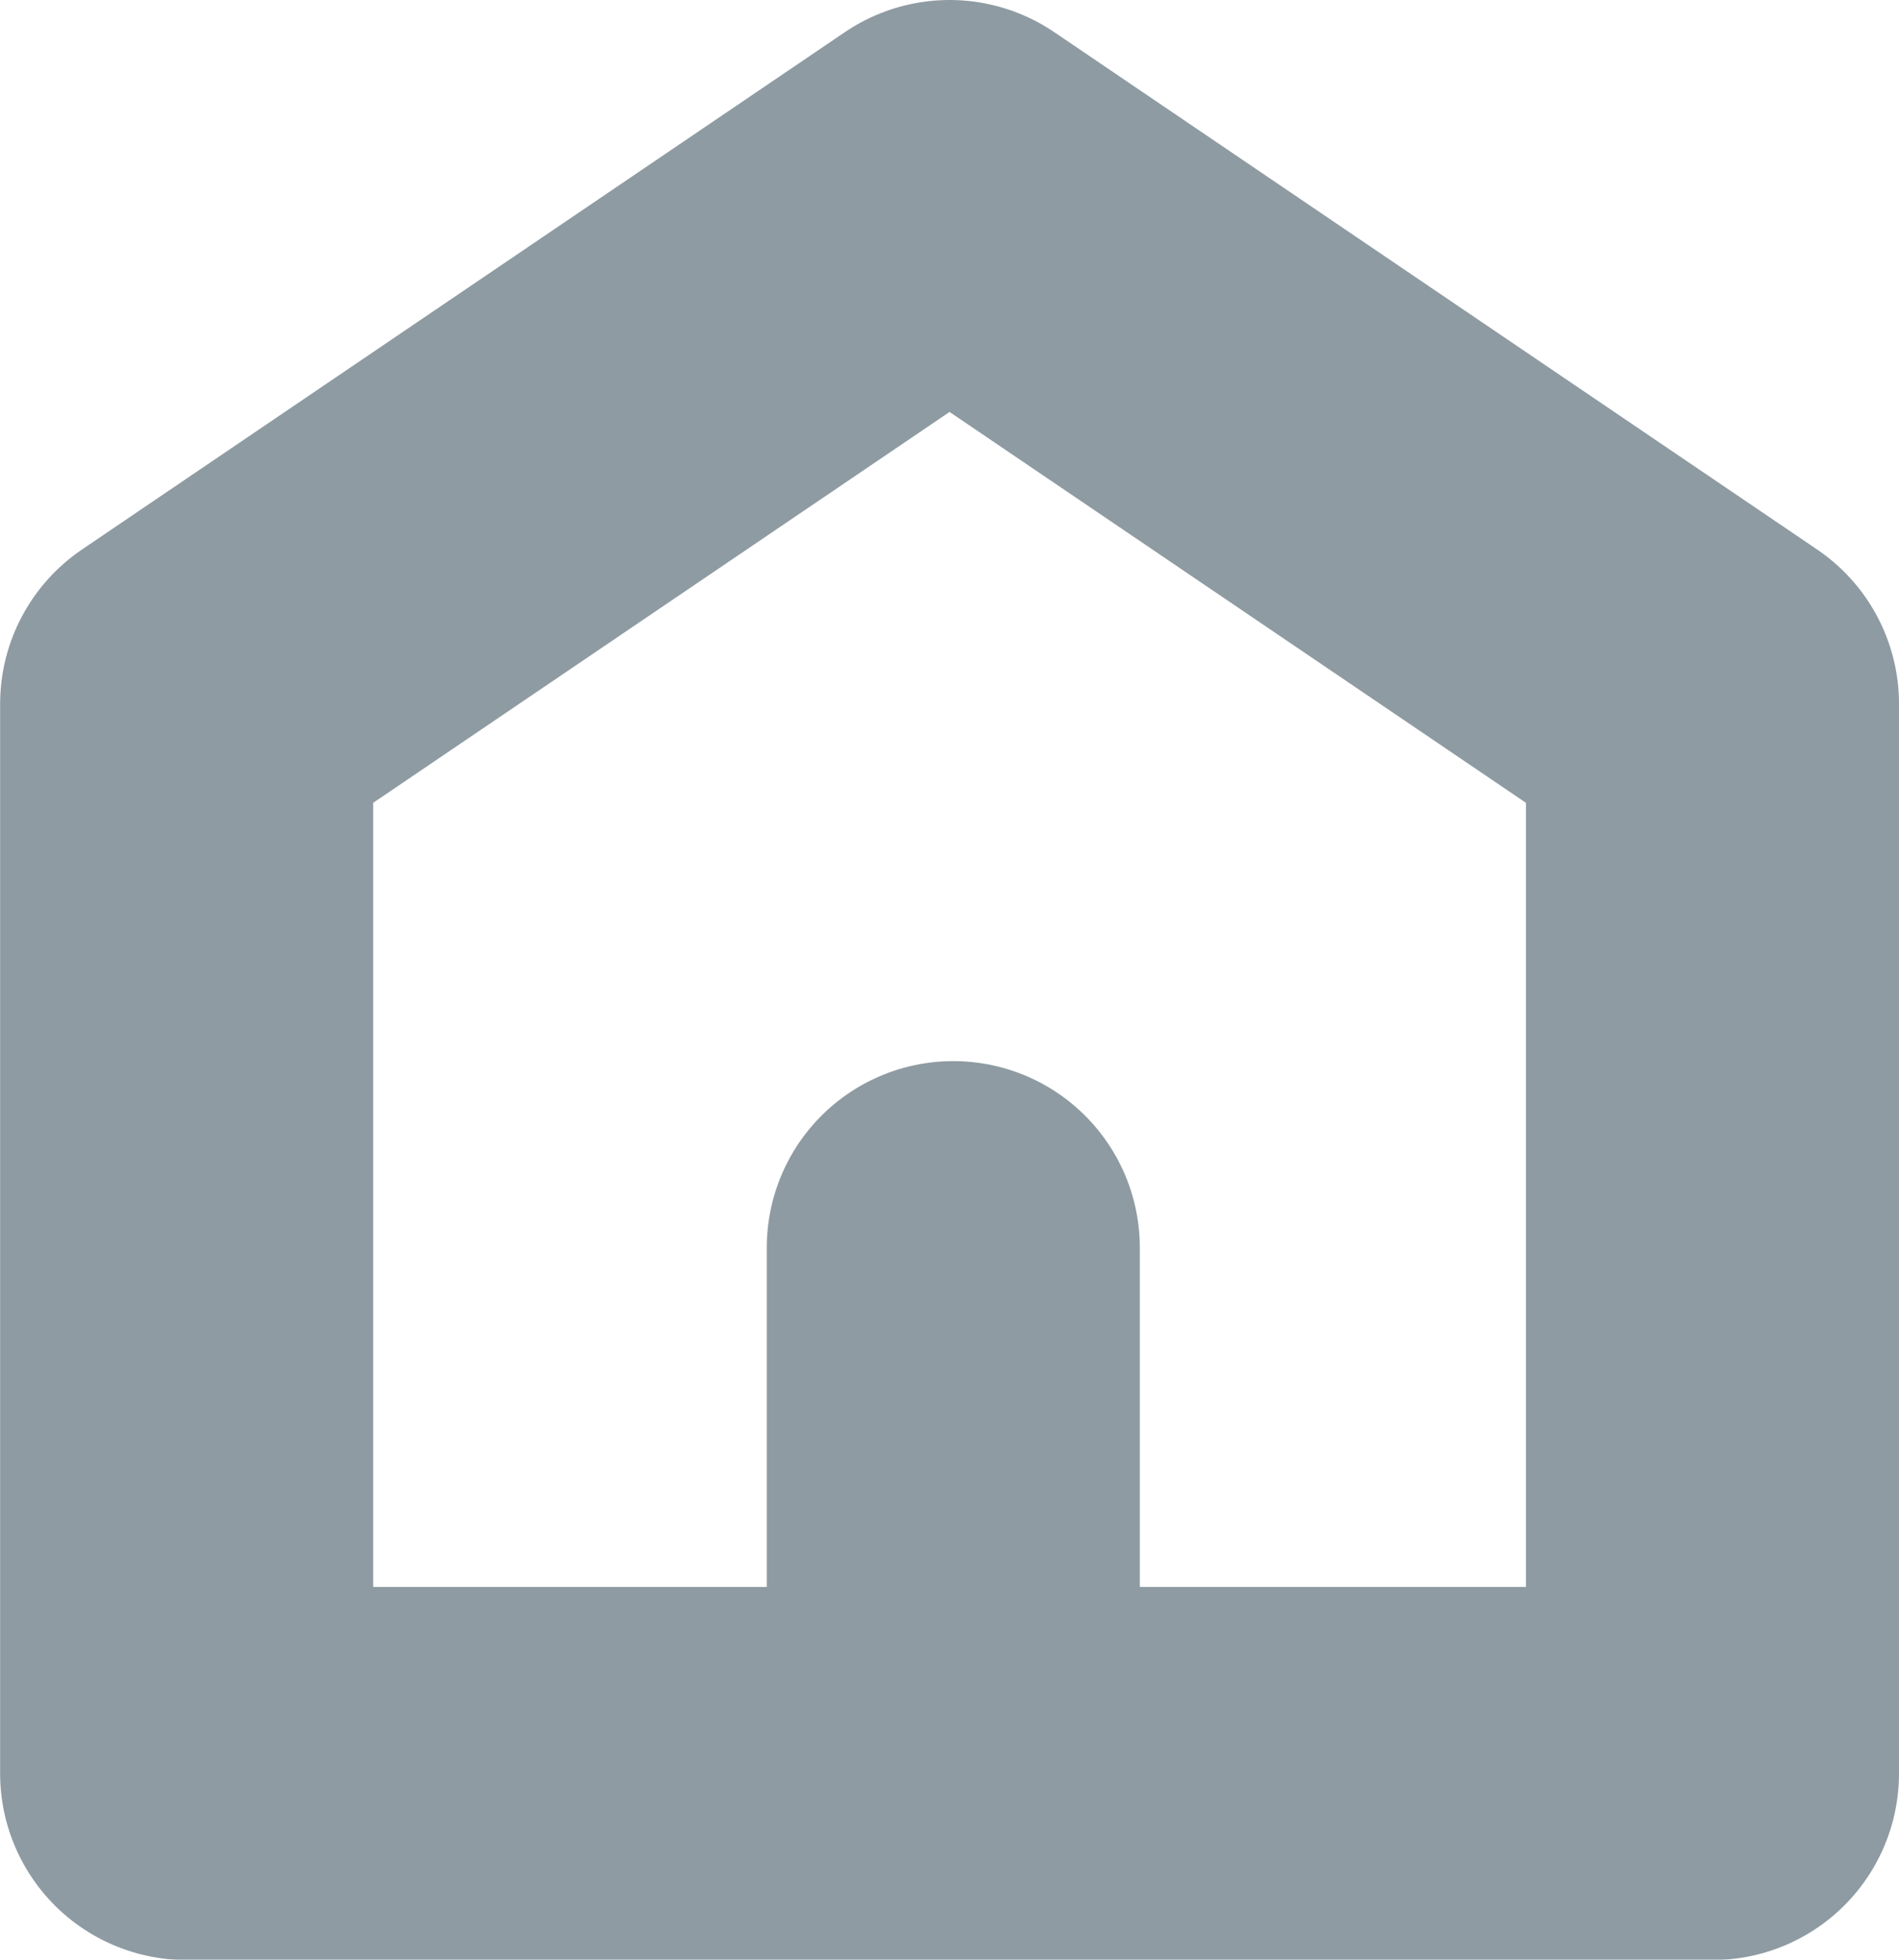
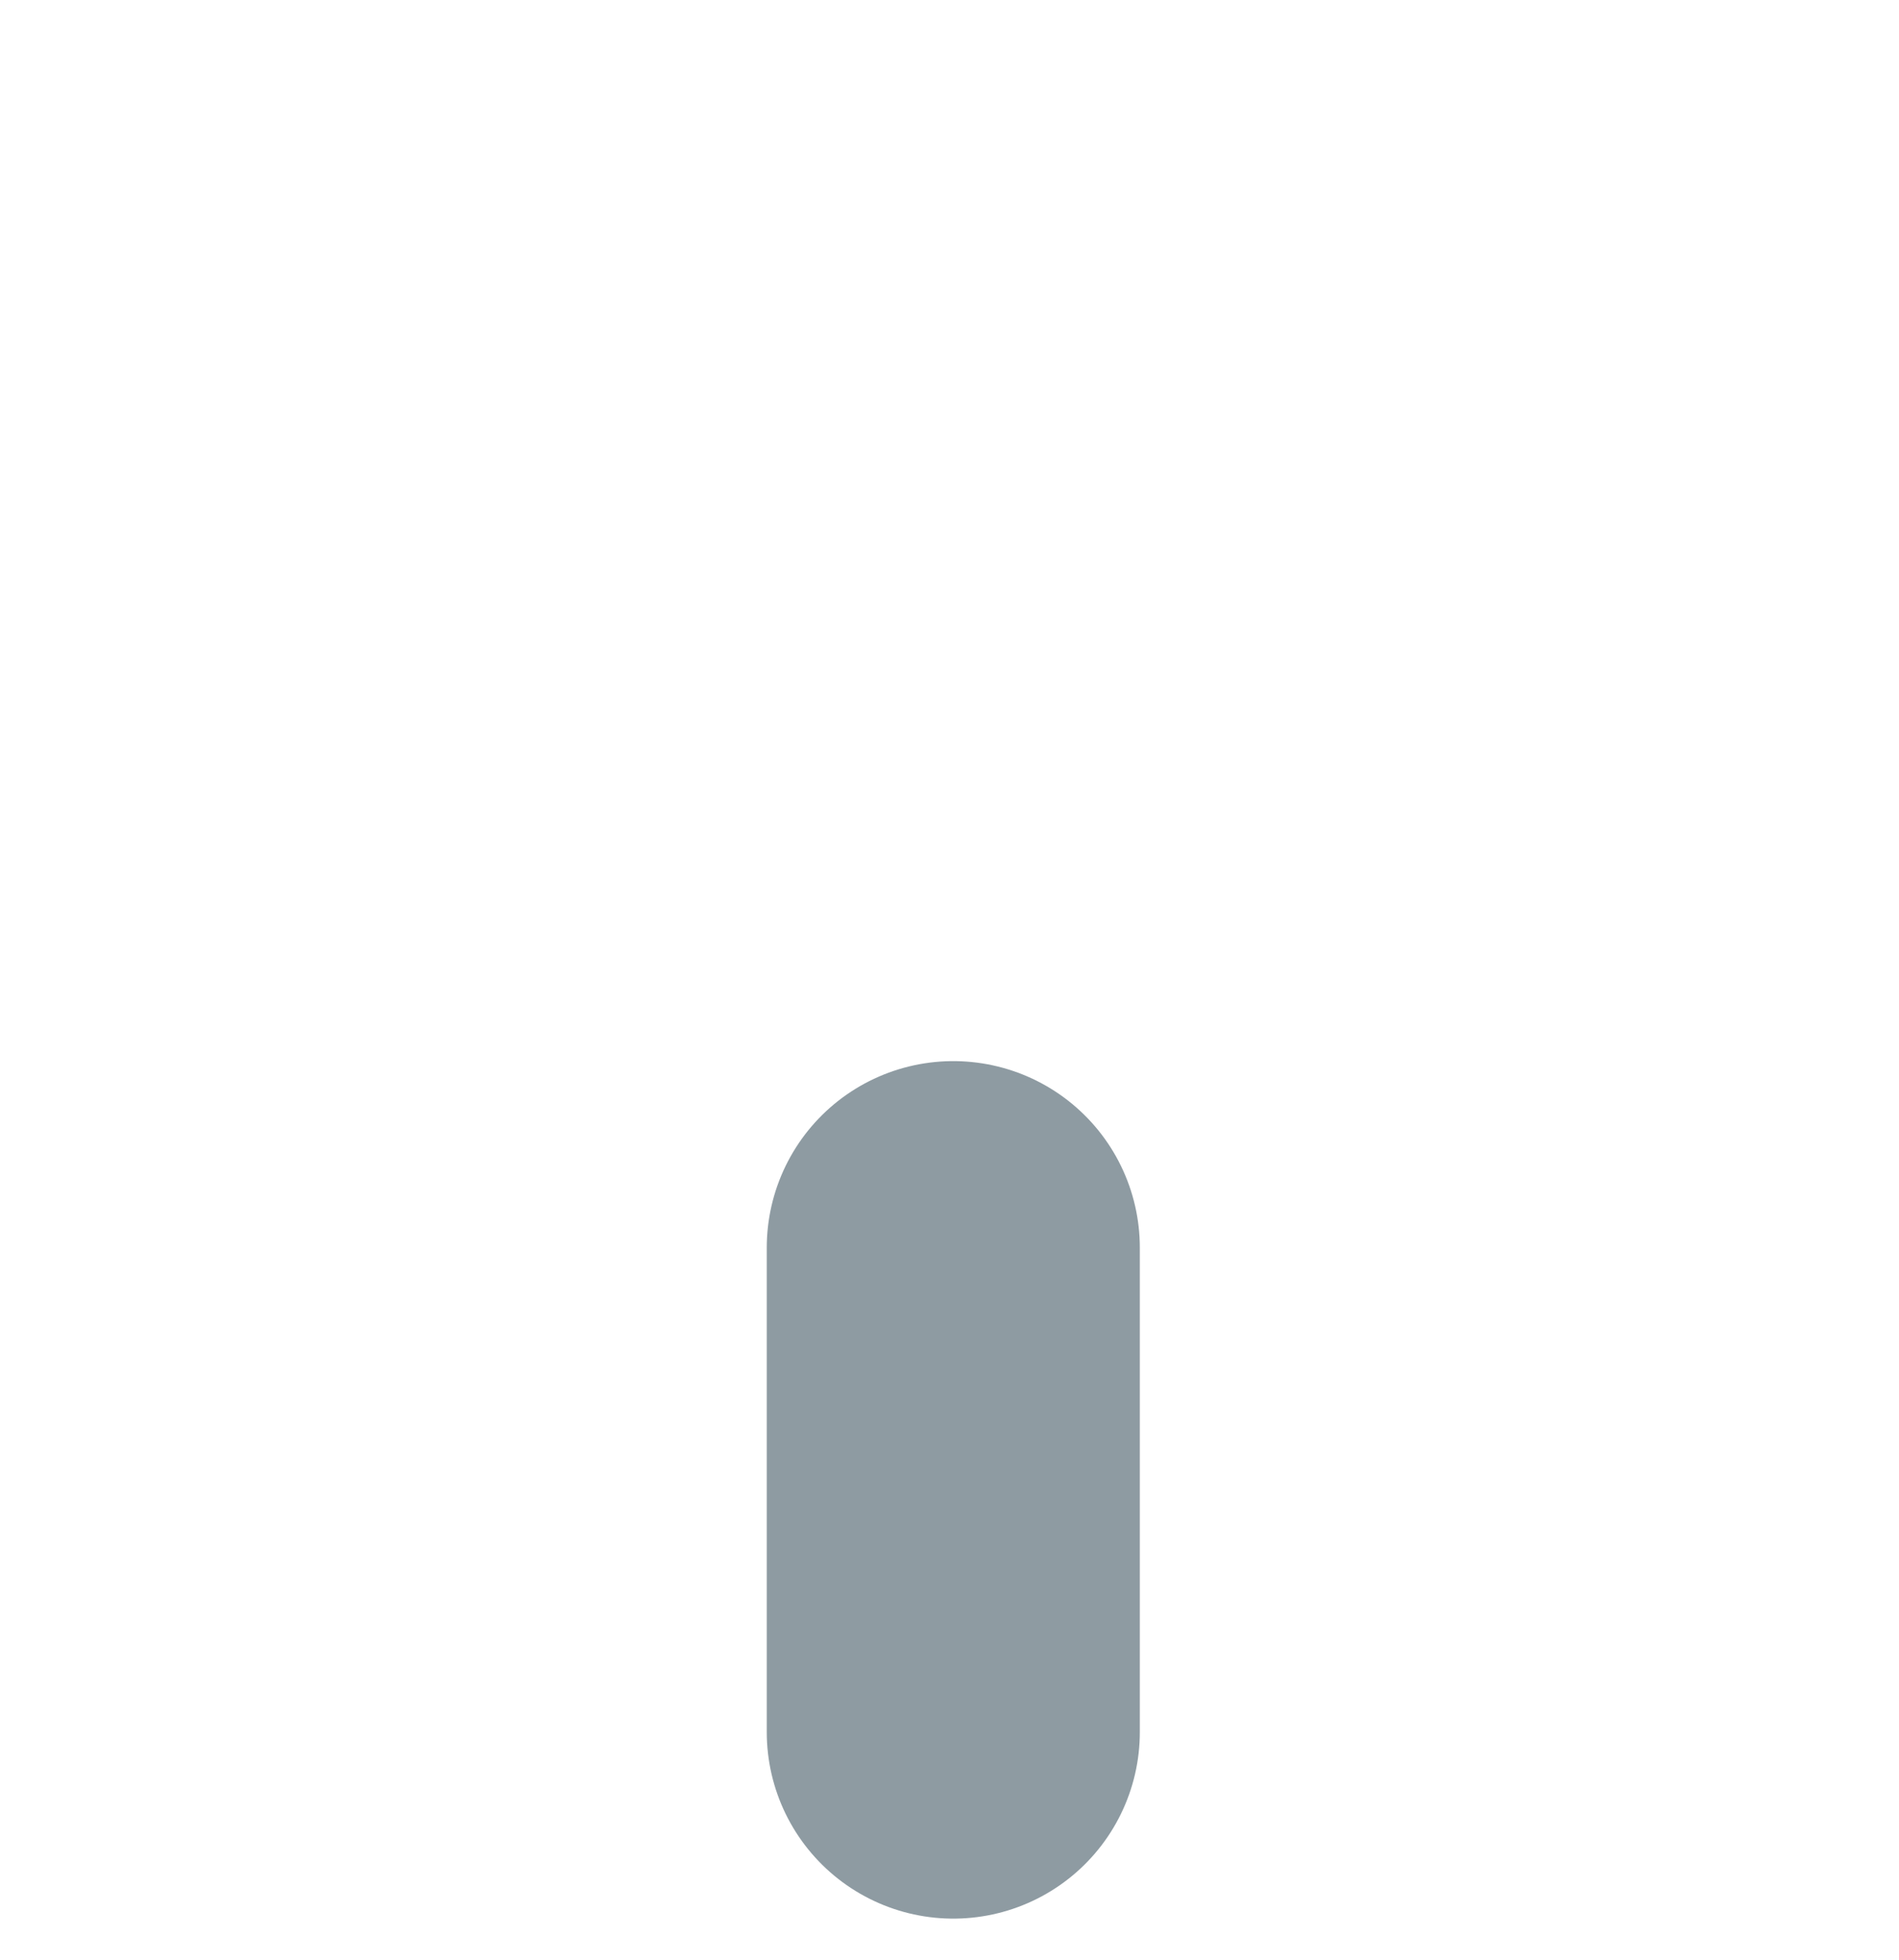
<svg xmlns="http://www.w3.org/2000/svg" width="15.271" height="15.758" viewBox="0 0 15.271 15.758">
  <g id="Icon_-_domeček" data-name="Icon - domeček" transform="translate(-30.882 500.027)" opacity="0.5">
-     <path id="Path_5289" data-name="Path 5289" d="M44.653-494.367l-6.135-4.16-6.135,4.16v8.6H44.653Z" transform="translate(0 0)" fill="none" stroke="#1e3745" stroke-linejoin="round" stroke-width="3" />
    <line id="Line_199" data-name="Line 199" y1="3.895" transform="translate(38.548 -489.995)" fill="none" stroke="#1e3745" stroke-linecap="round" stroke-linejoin="round" stroke-width="3" />
  </g>
</svg>